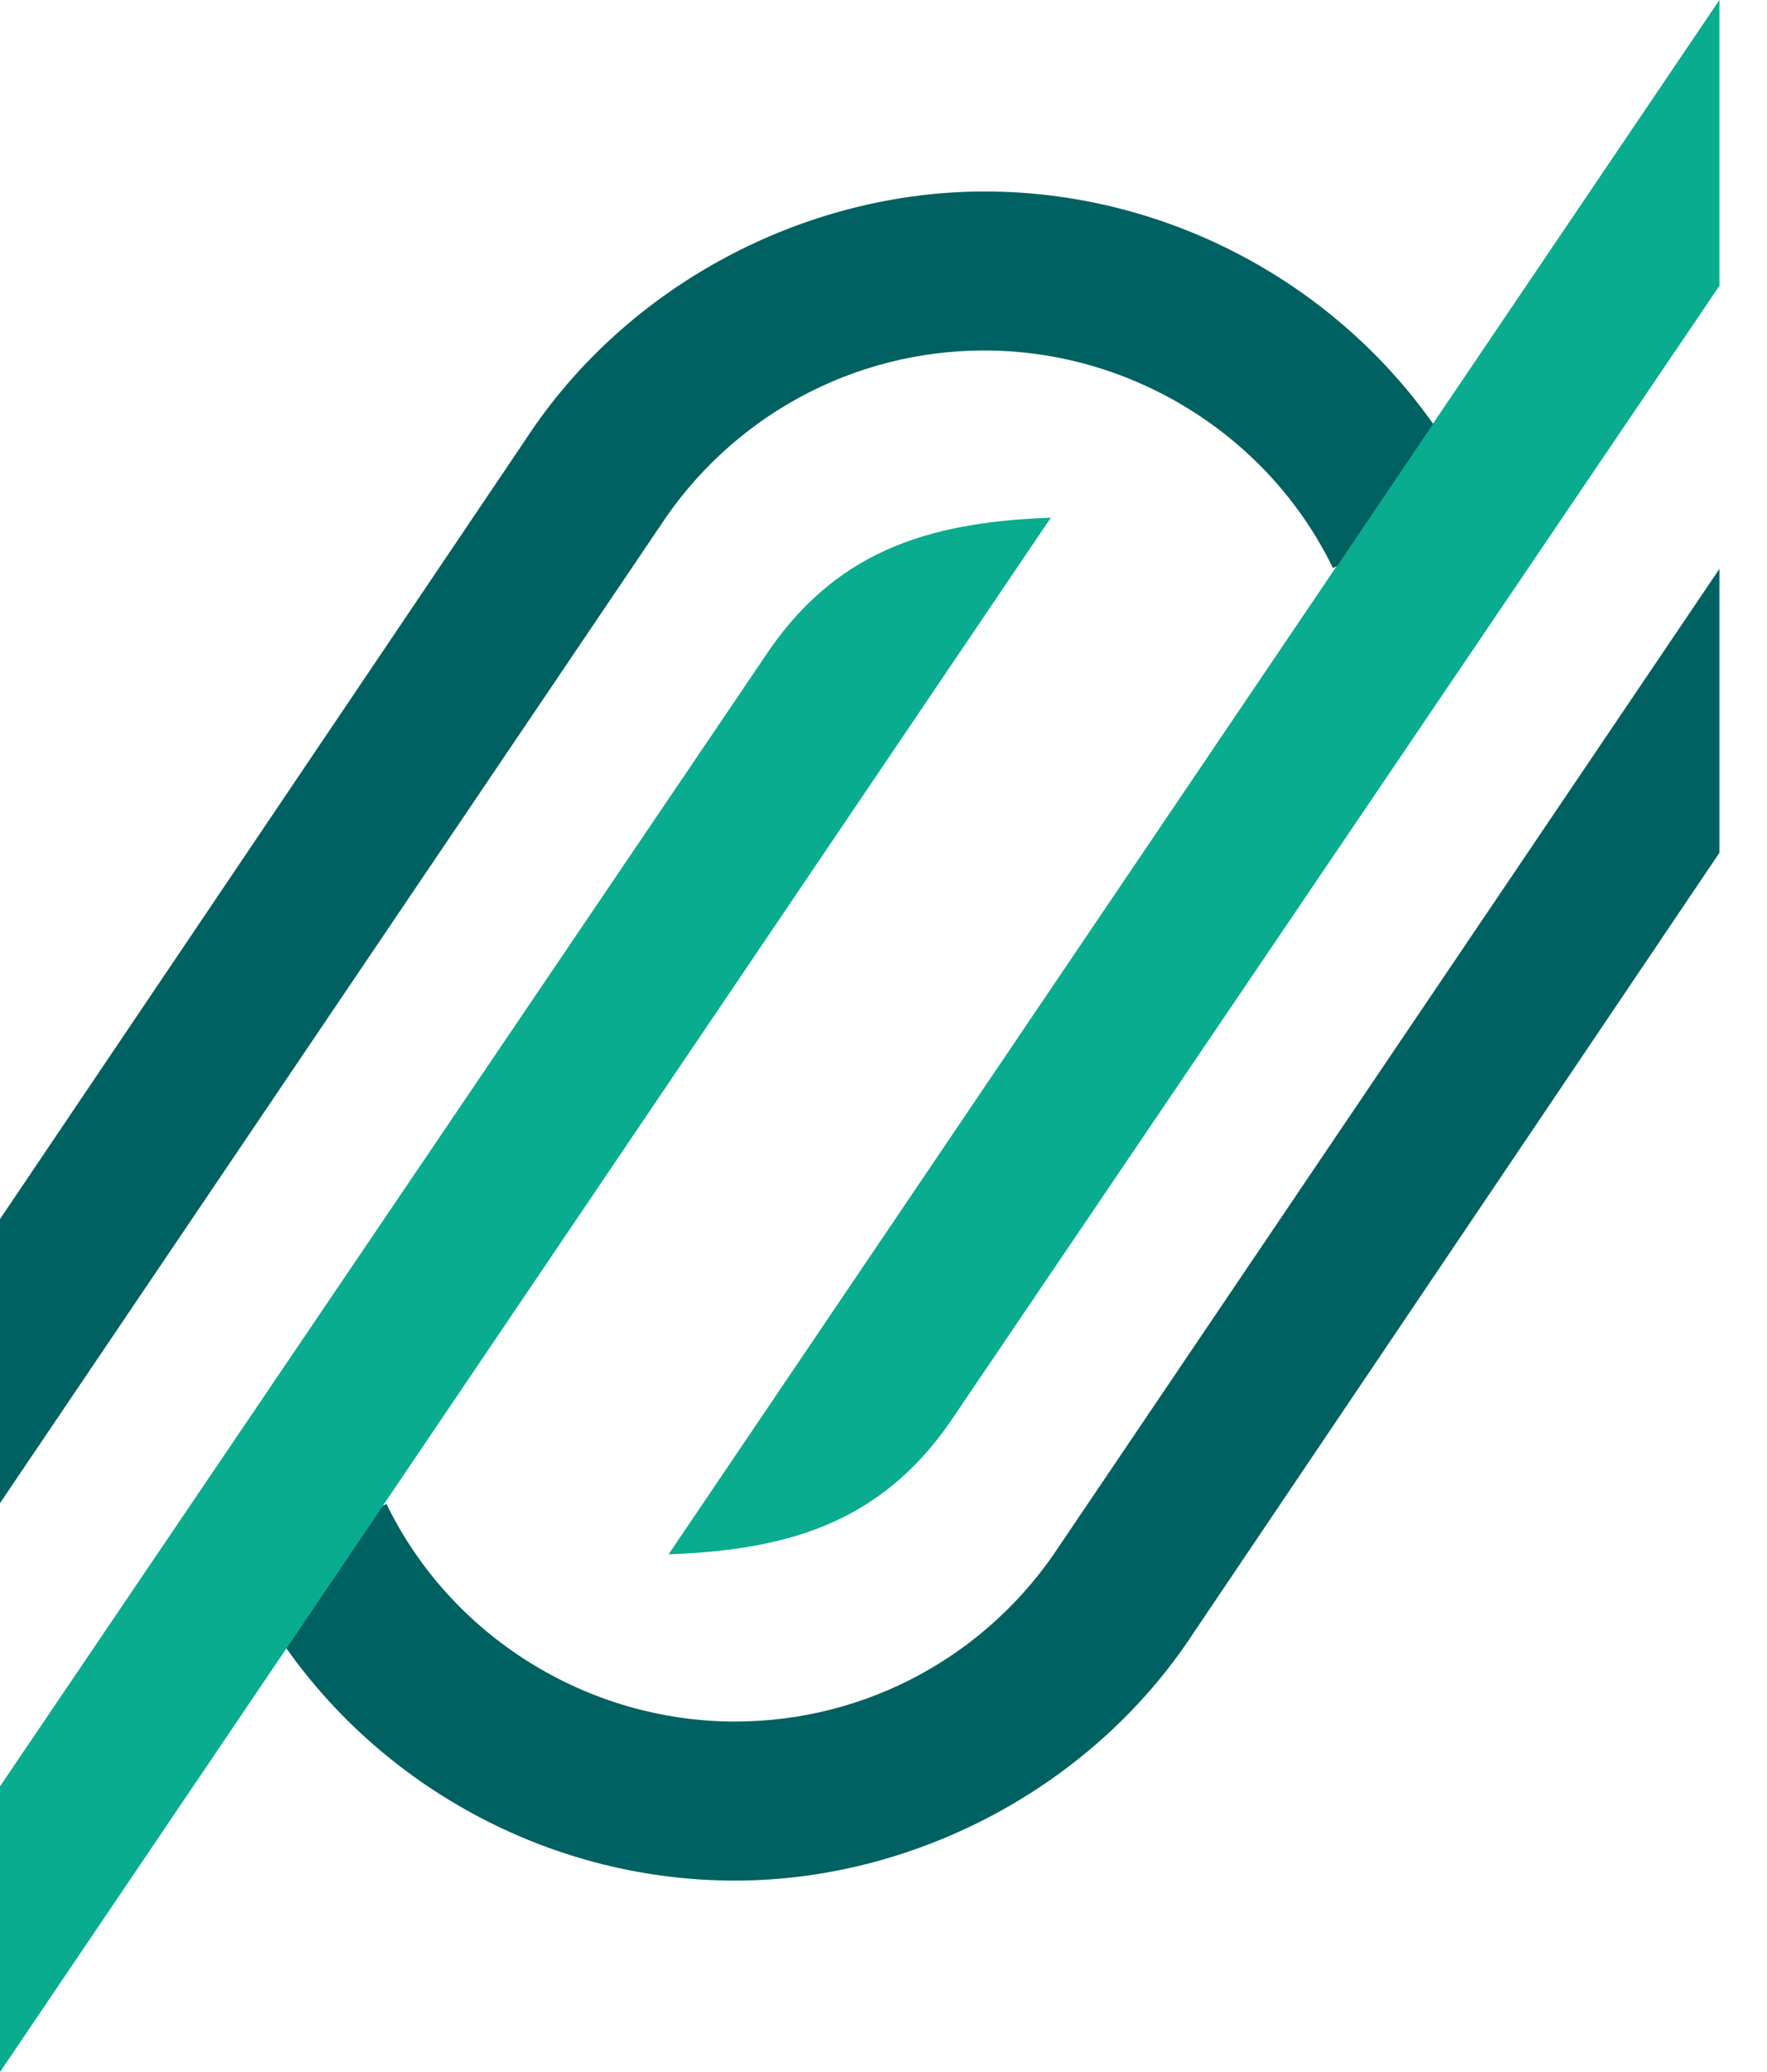
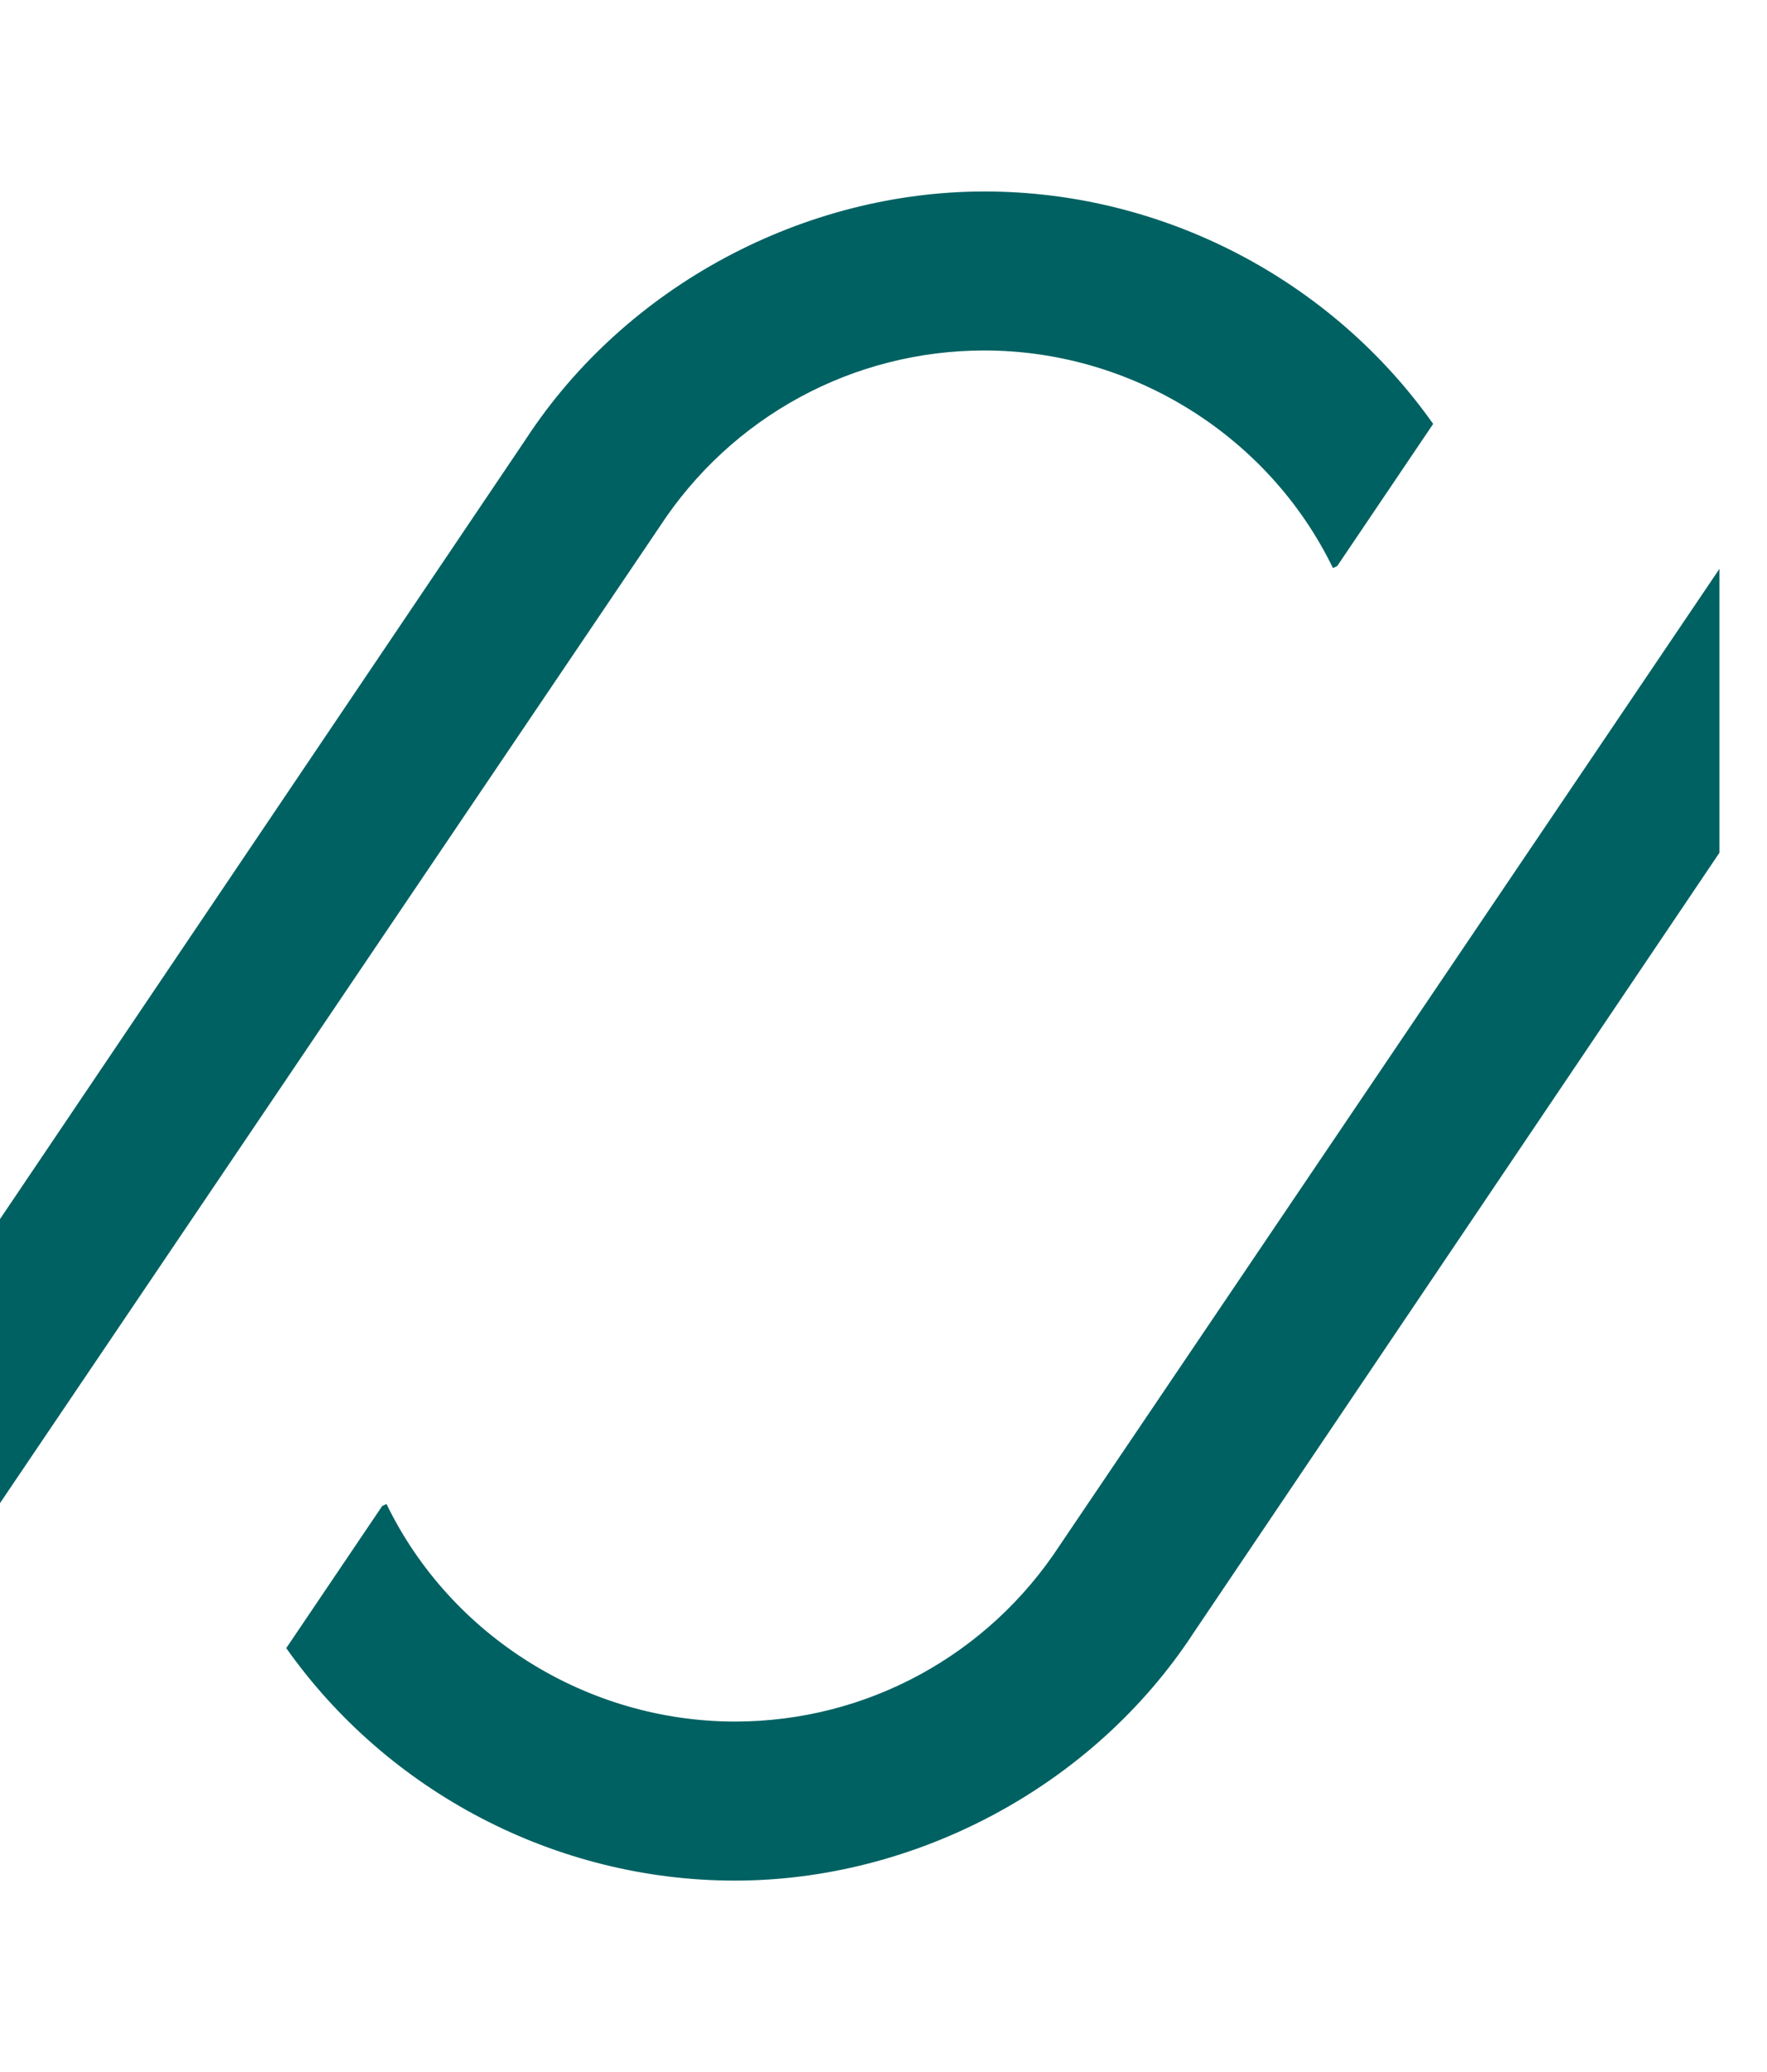
<svg xmlns="http://www.w3.org/2000/svg" width="29" height="34" viewBox="0 0 29 34" fill="none">
  <path fill-rule="evenodd" clip-rule="evenodd" d="M28.219 13.996V9.335L17.395 25.354C16.213 27.166 14.218 28.249 12.063 28.249C9.64 28.249 7.395 26.848 6.343 24.679L6.273 24.712L4.698 27.044C6.36 29.398 9.117 30.859 12.061 30.859C15.005 30.859 17.933 29.33 19.592 26.789L28.218 13.995L28.219 13.996Z" fill="#006162" />
-   <path fill-rule="evenodd" clip-rule="evenodd" d="M28.219 4.689V0L10.973 25.505C13.041 25.432 14.556 24.929 15.697 23.18L28.219 4.689Z" fill="#09AC8E" />
  <path fill-rule="evenodd" clip-rule="evenodd" d="M0 20.004V24.665L10.824 8.646C12.006 6.834 14.001 5.751 16.156 5.751C18.579 5.751 20.824 7.152 21.876 9.321L21.946 9.289L23.521 6.956C21.859 4.602 19.102 3.142 16.158 3.142C13.214 3.142 10.286 4.67 8.627 7.211L0 20.004Z" fill="#006162" />
-   <path fill-rule="evenodd" clip-rule="evenodd" d="M0 29.312V34L17.246 8.495C15.178 8.568 13.663 9.071 12.522 10.821L0 29.312Z" fill="#09AC8E" />
</svg>